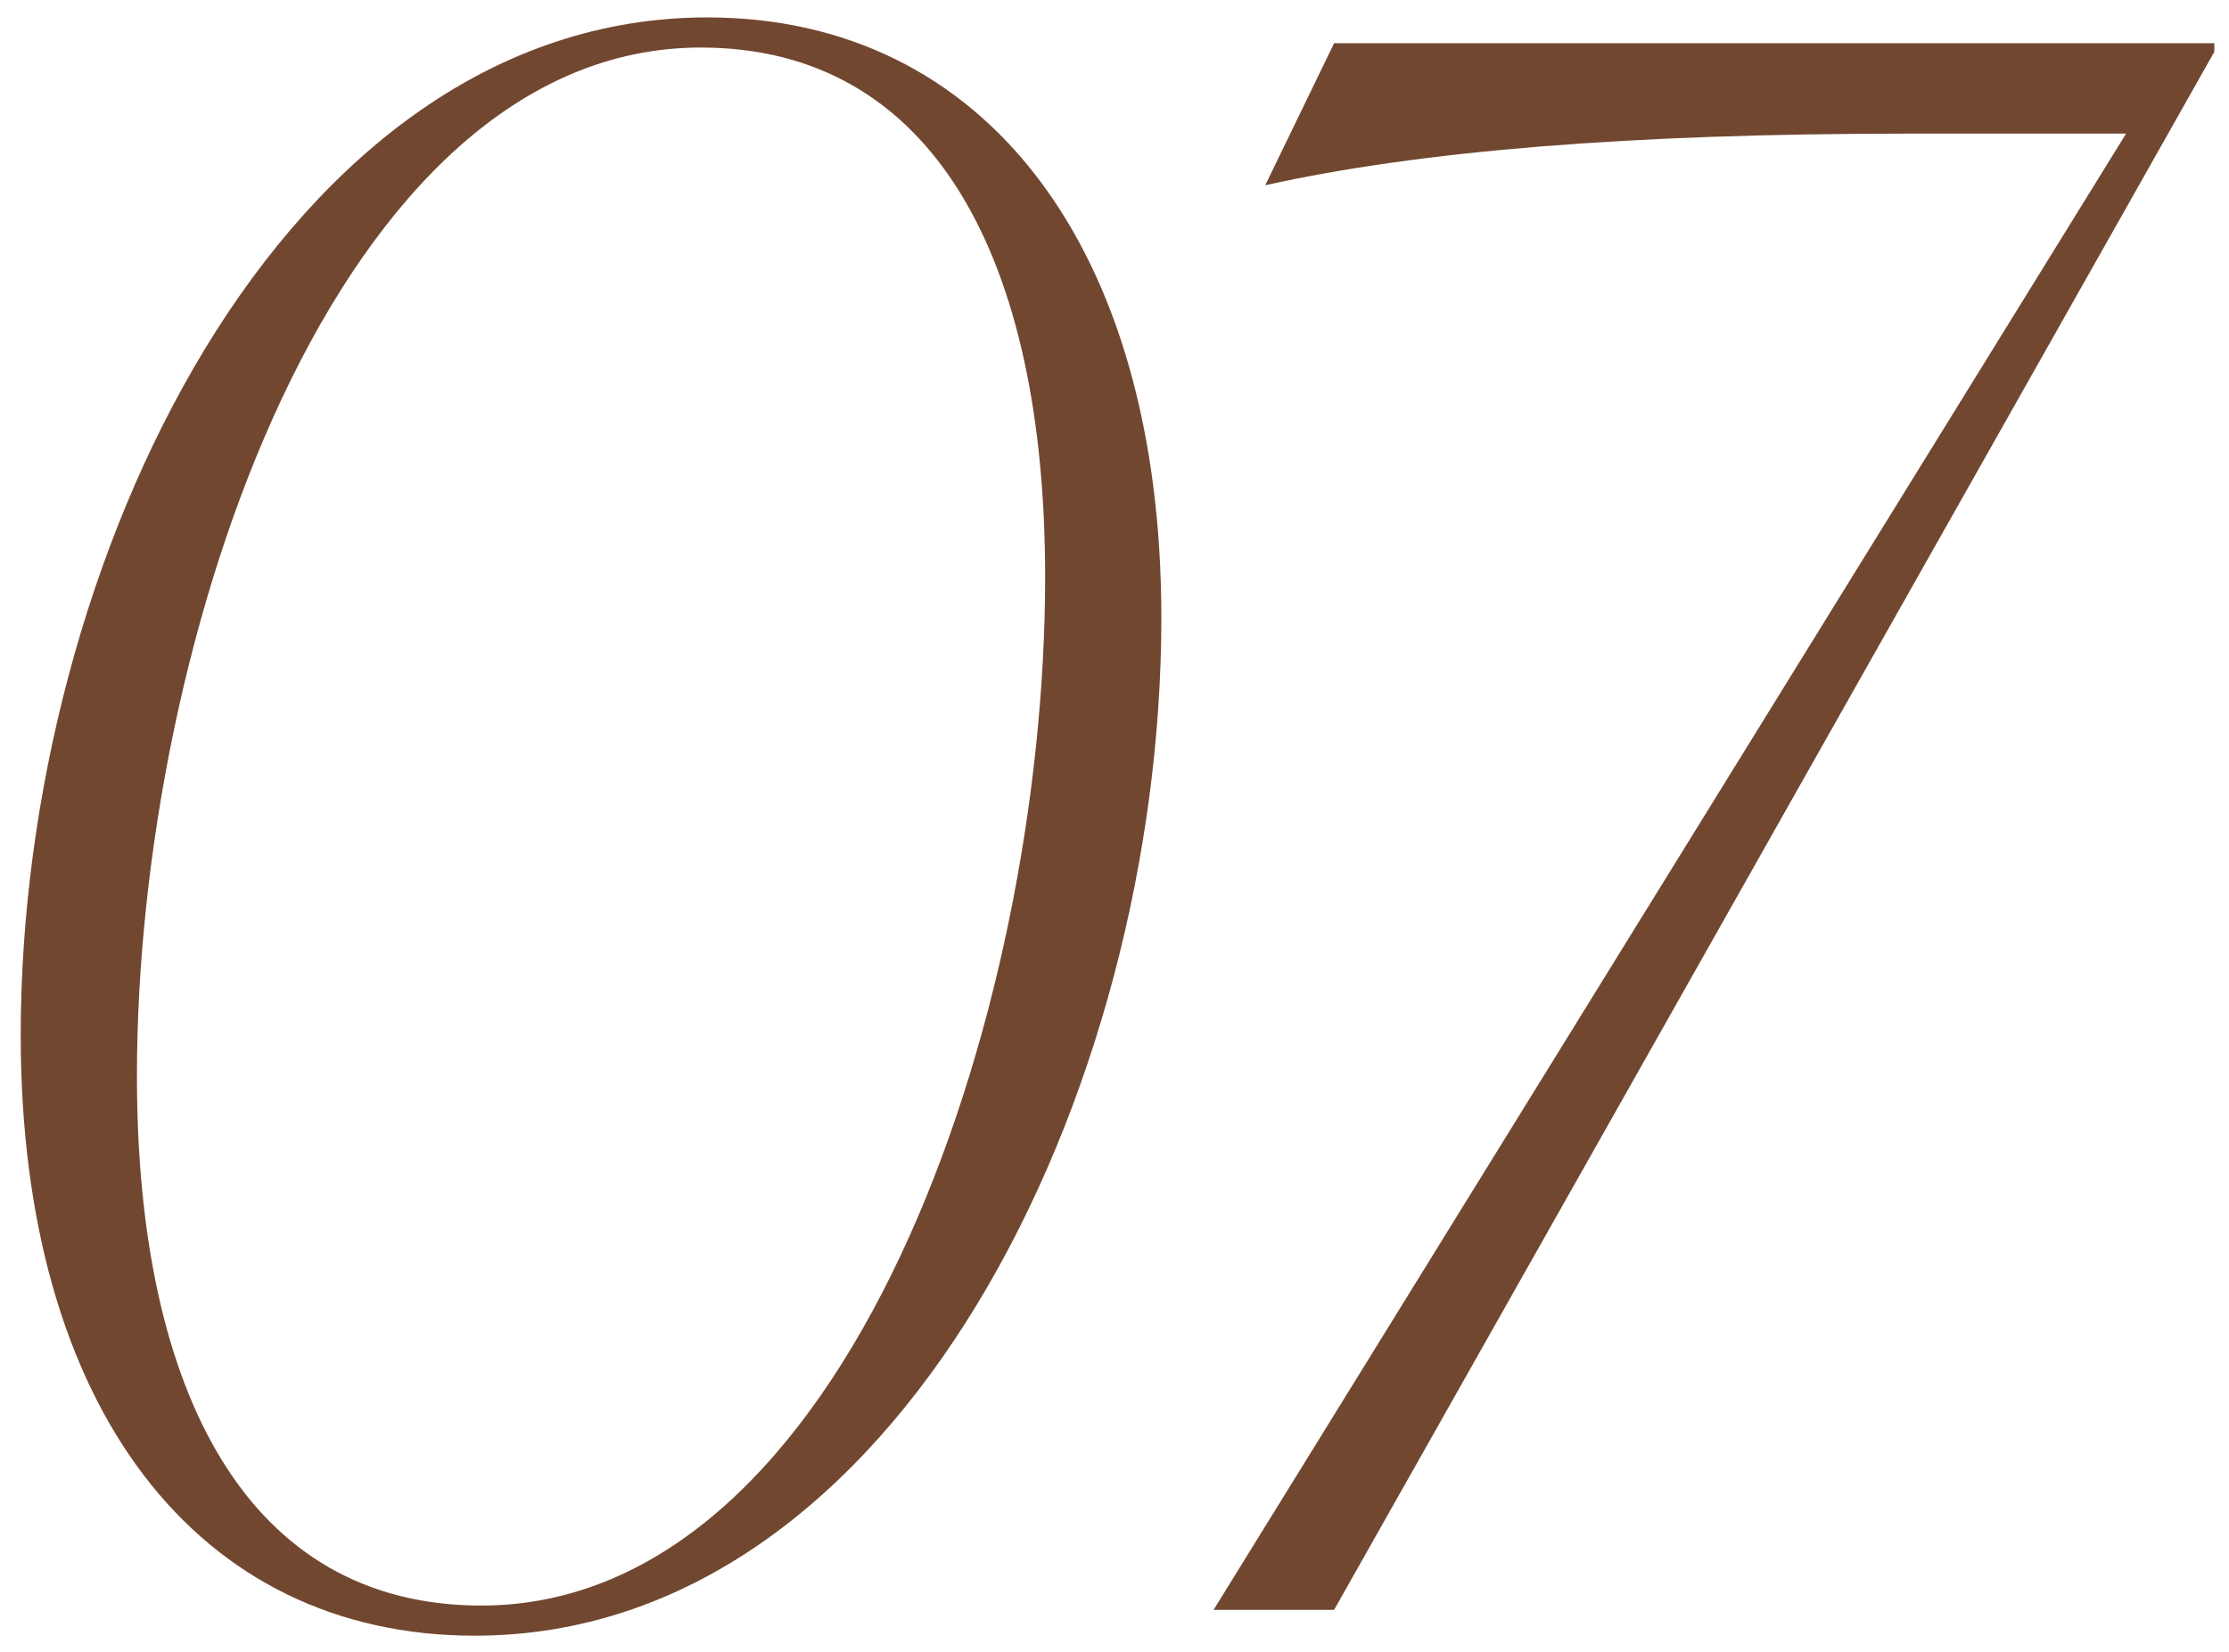
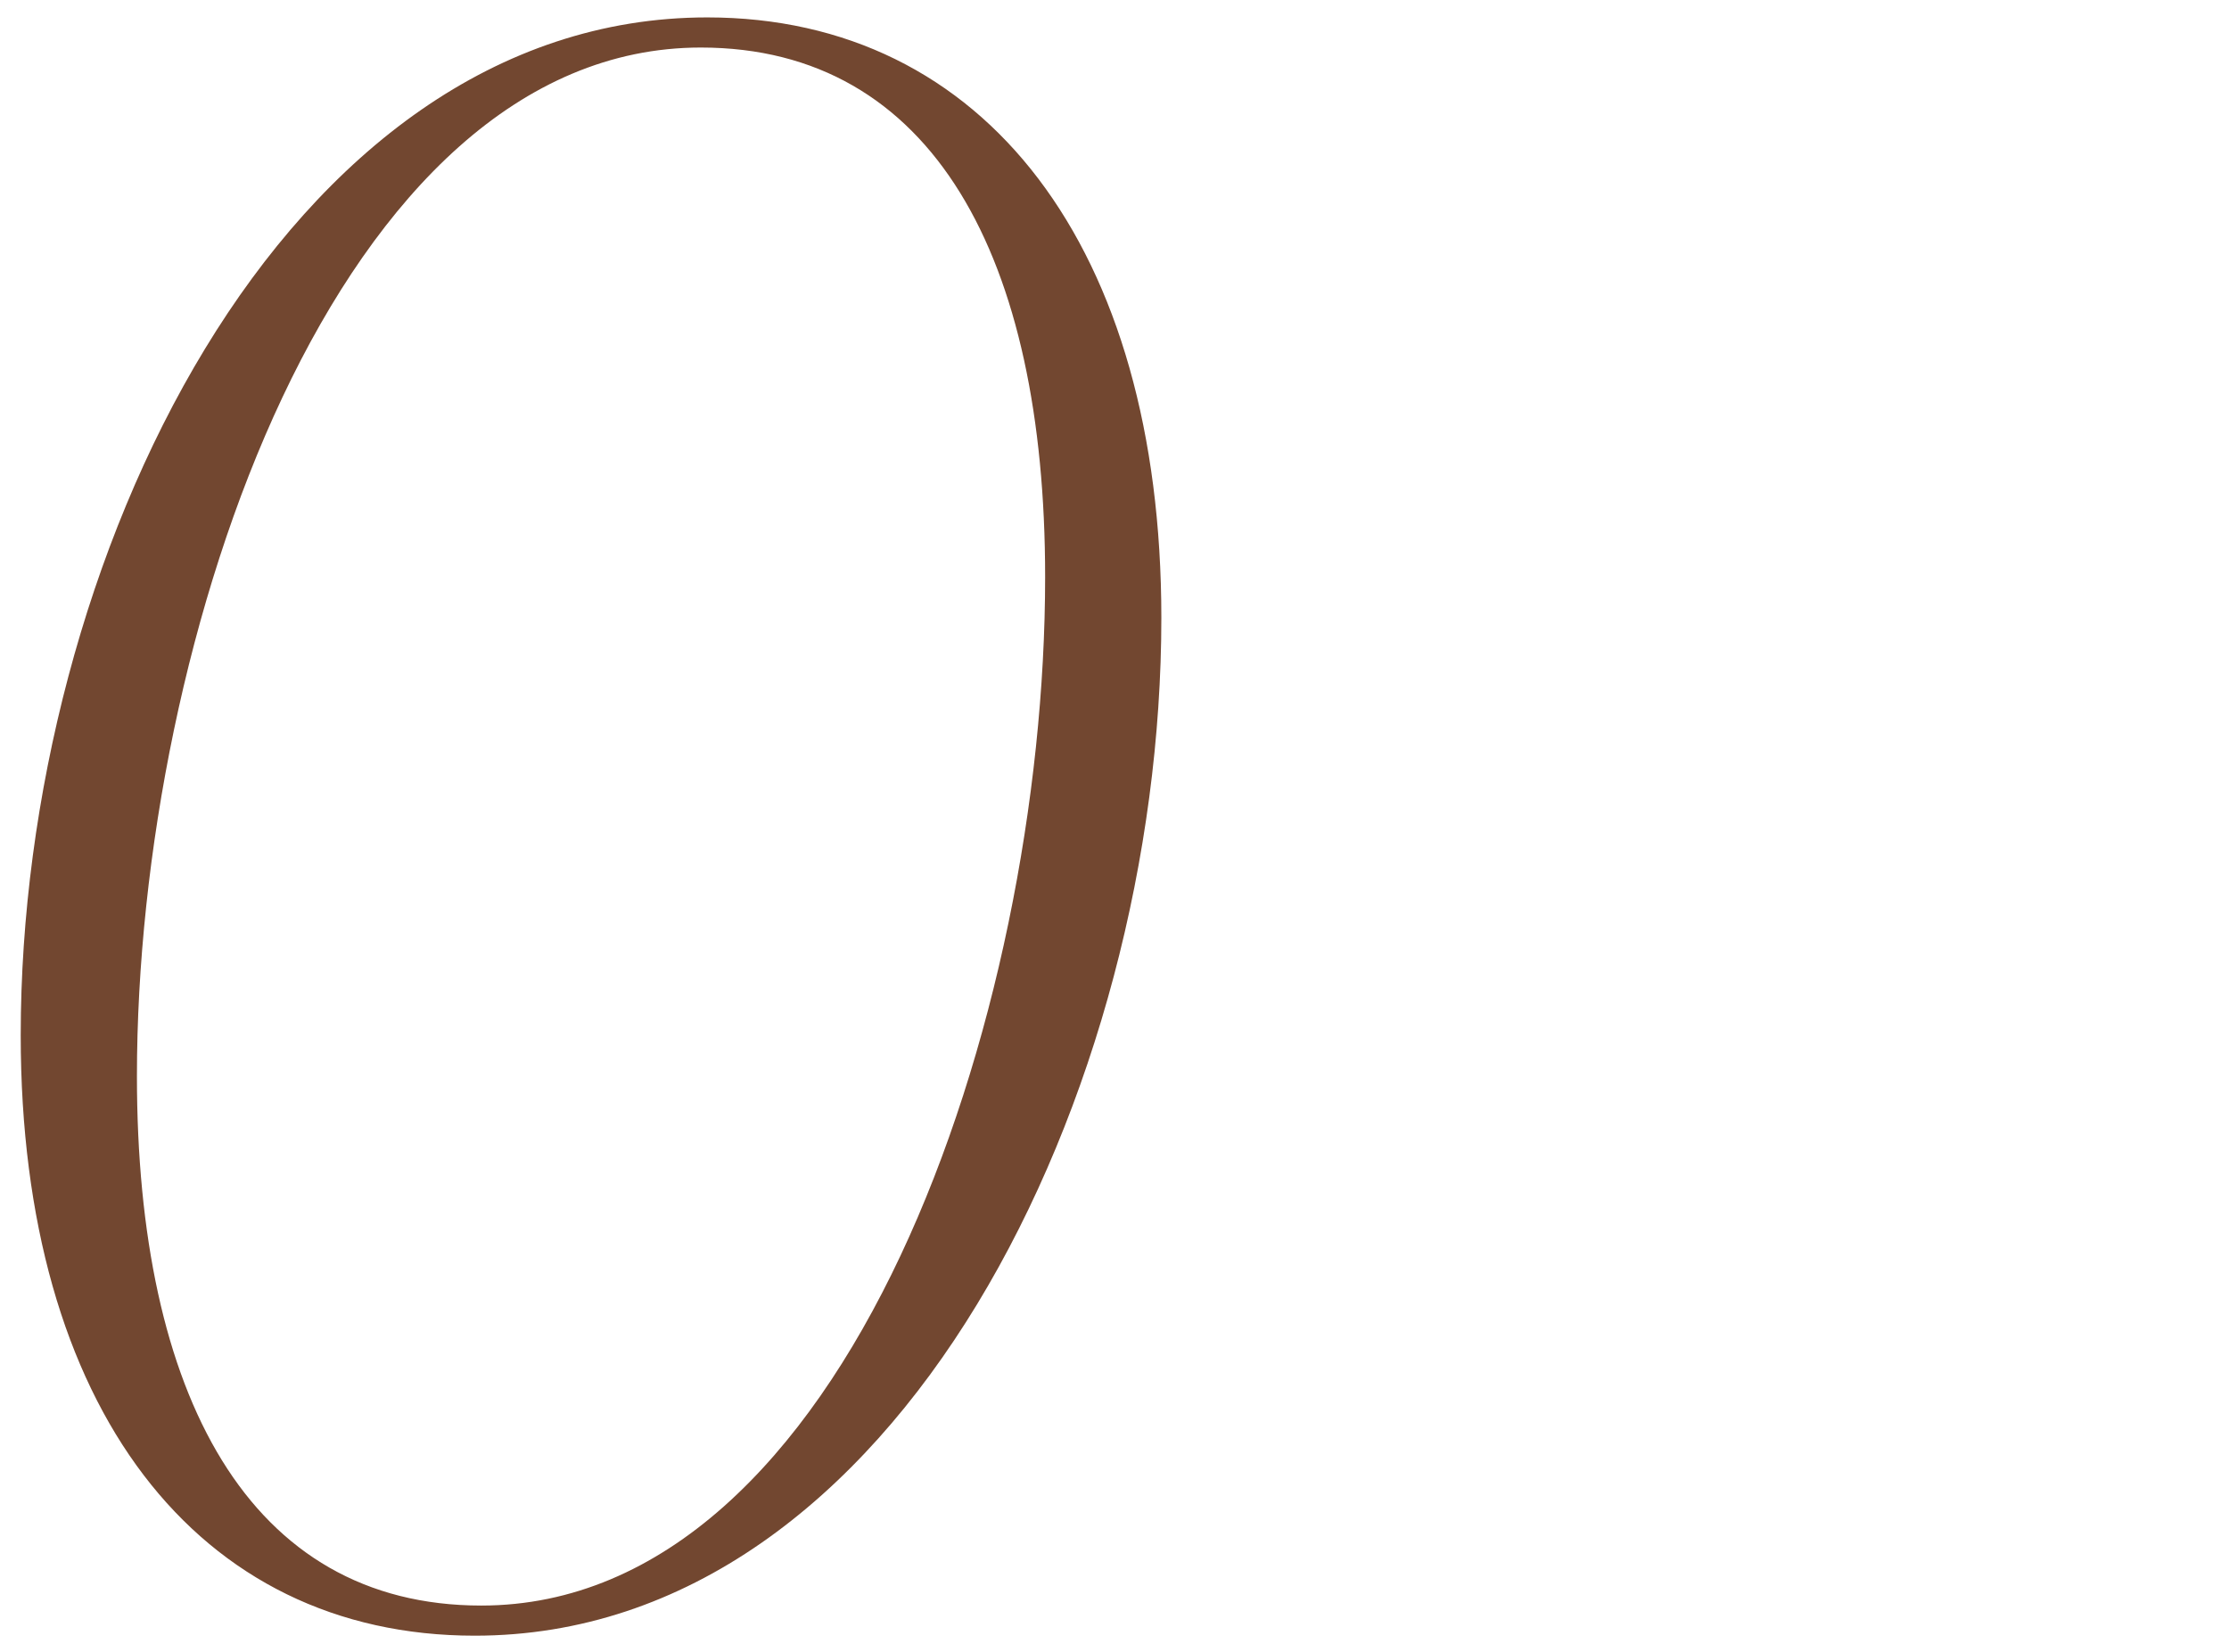
<svg xmlns="http://www.w3.org/2000/svg" width="58" height="43" viewBox="0 0 58 43" fill="none">
-   <path d="M34.714 1.125H57.618V1.349L34.714 41.893H31.578L55.322 3.477H49.666C42.386 3.477 36.954 3.925 32.922 4.821L34.714 1.125Z" fill="#724730" />
  <path d="M12.355 42.565C5.131 42.565 0.539 36.629 0.539 26.941C0.539 14.621 7.371 0.453 18.403 0.453C25.627 0.453 30.219 6.445 30.219 16.077C30.219 28.397 23.387 42.565 12.355 42.565ZM12.523 41.781C22.043 41.781 27.195 26.437 27.195 15.013C27.195 6.725 24.283 1.237 18.235 1.237C8.771 1.237 3.563 16.581 3.563 28.005C3.563 36.293 6.475 41.781 12.523 41.781Z" fill="#724730" />
</svg>